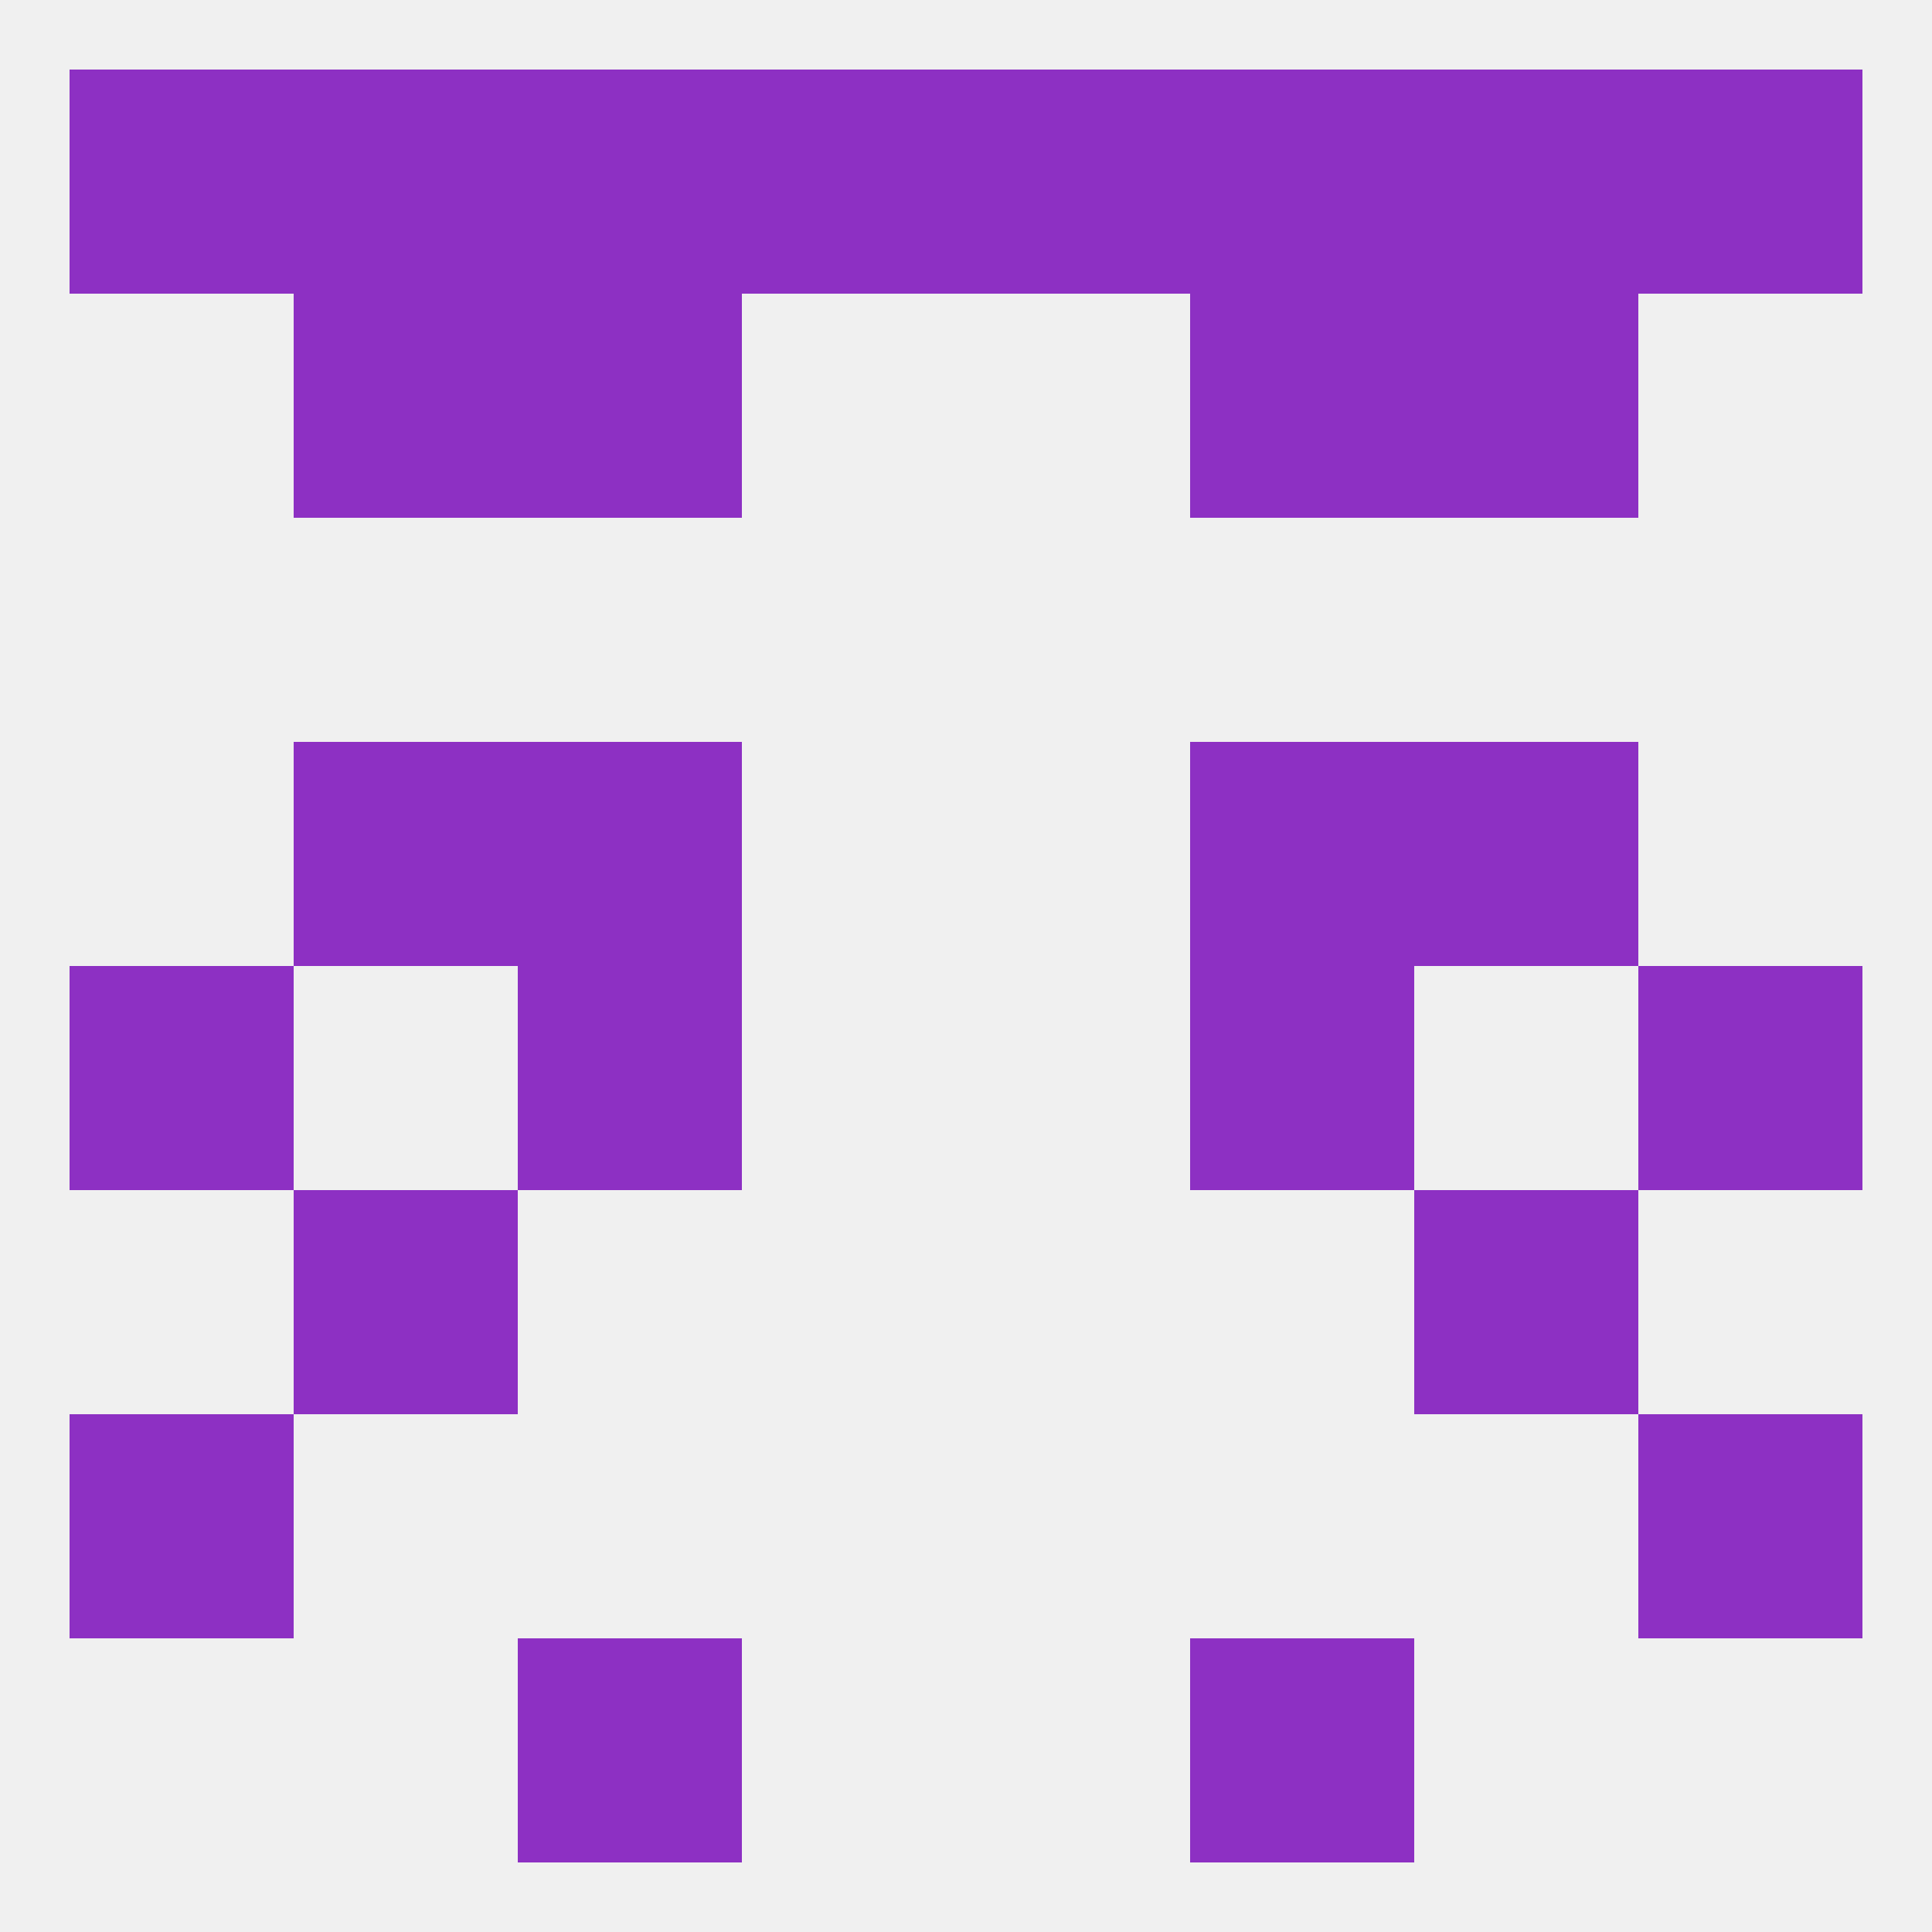
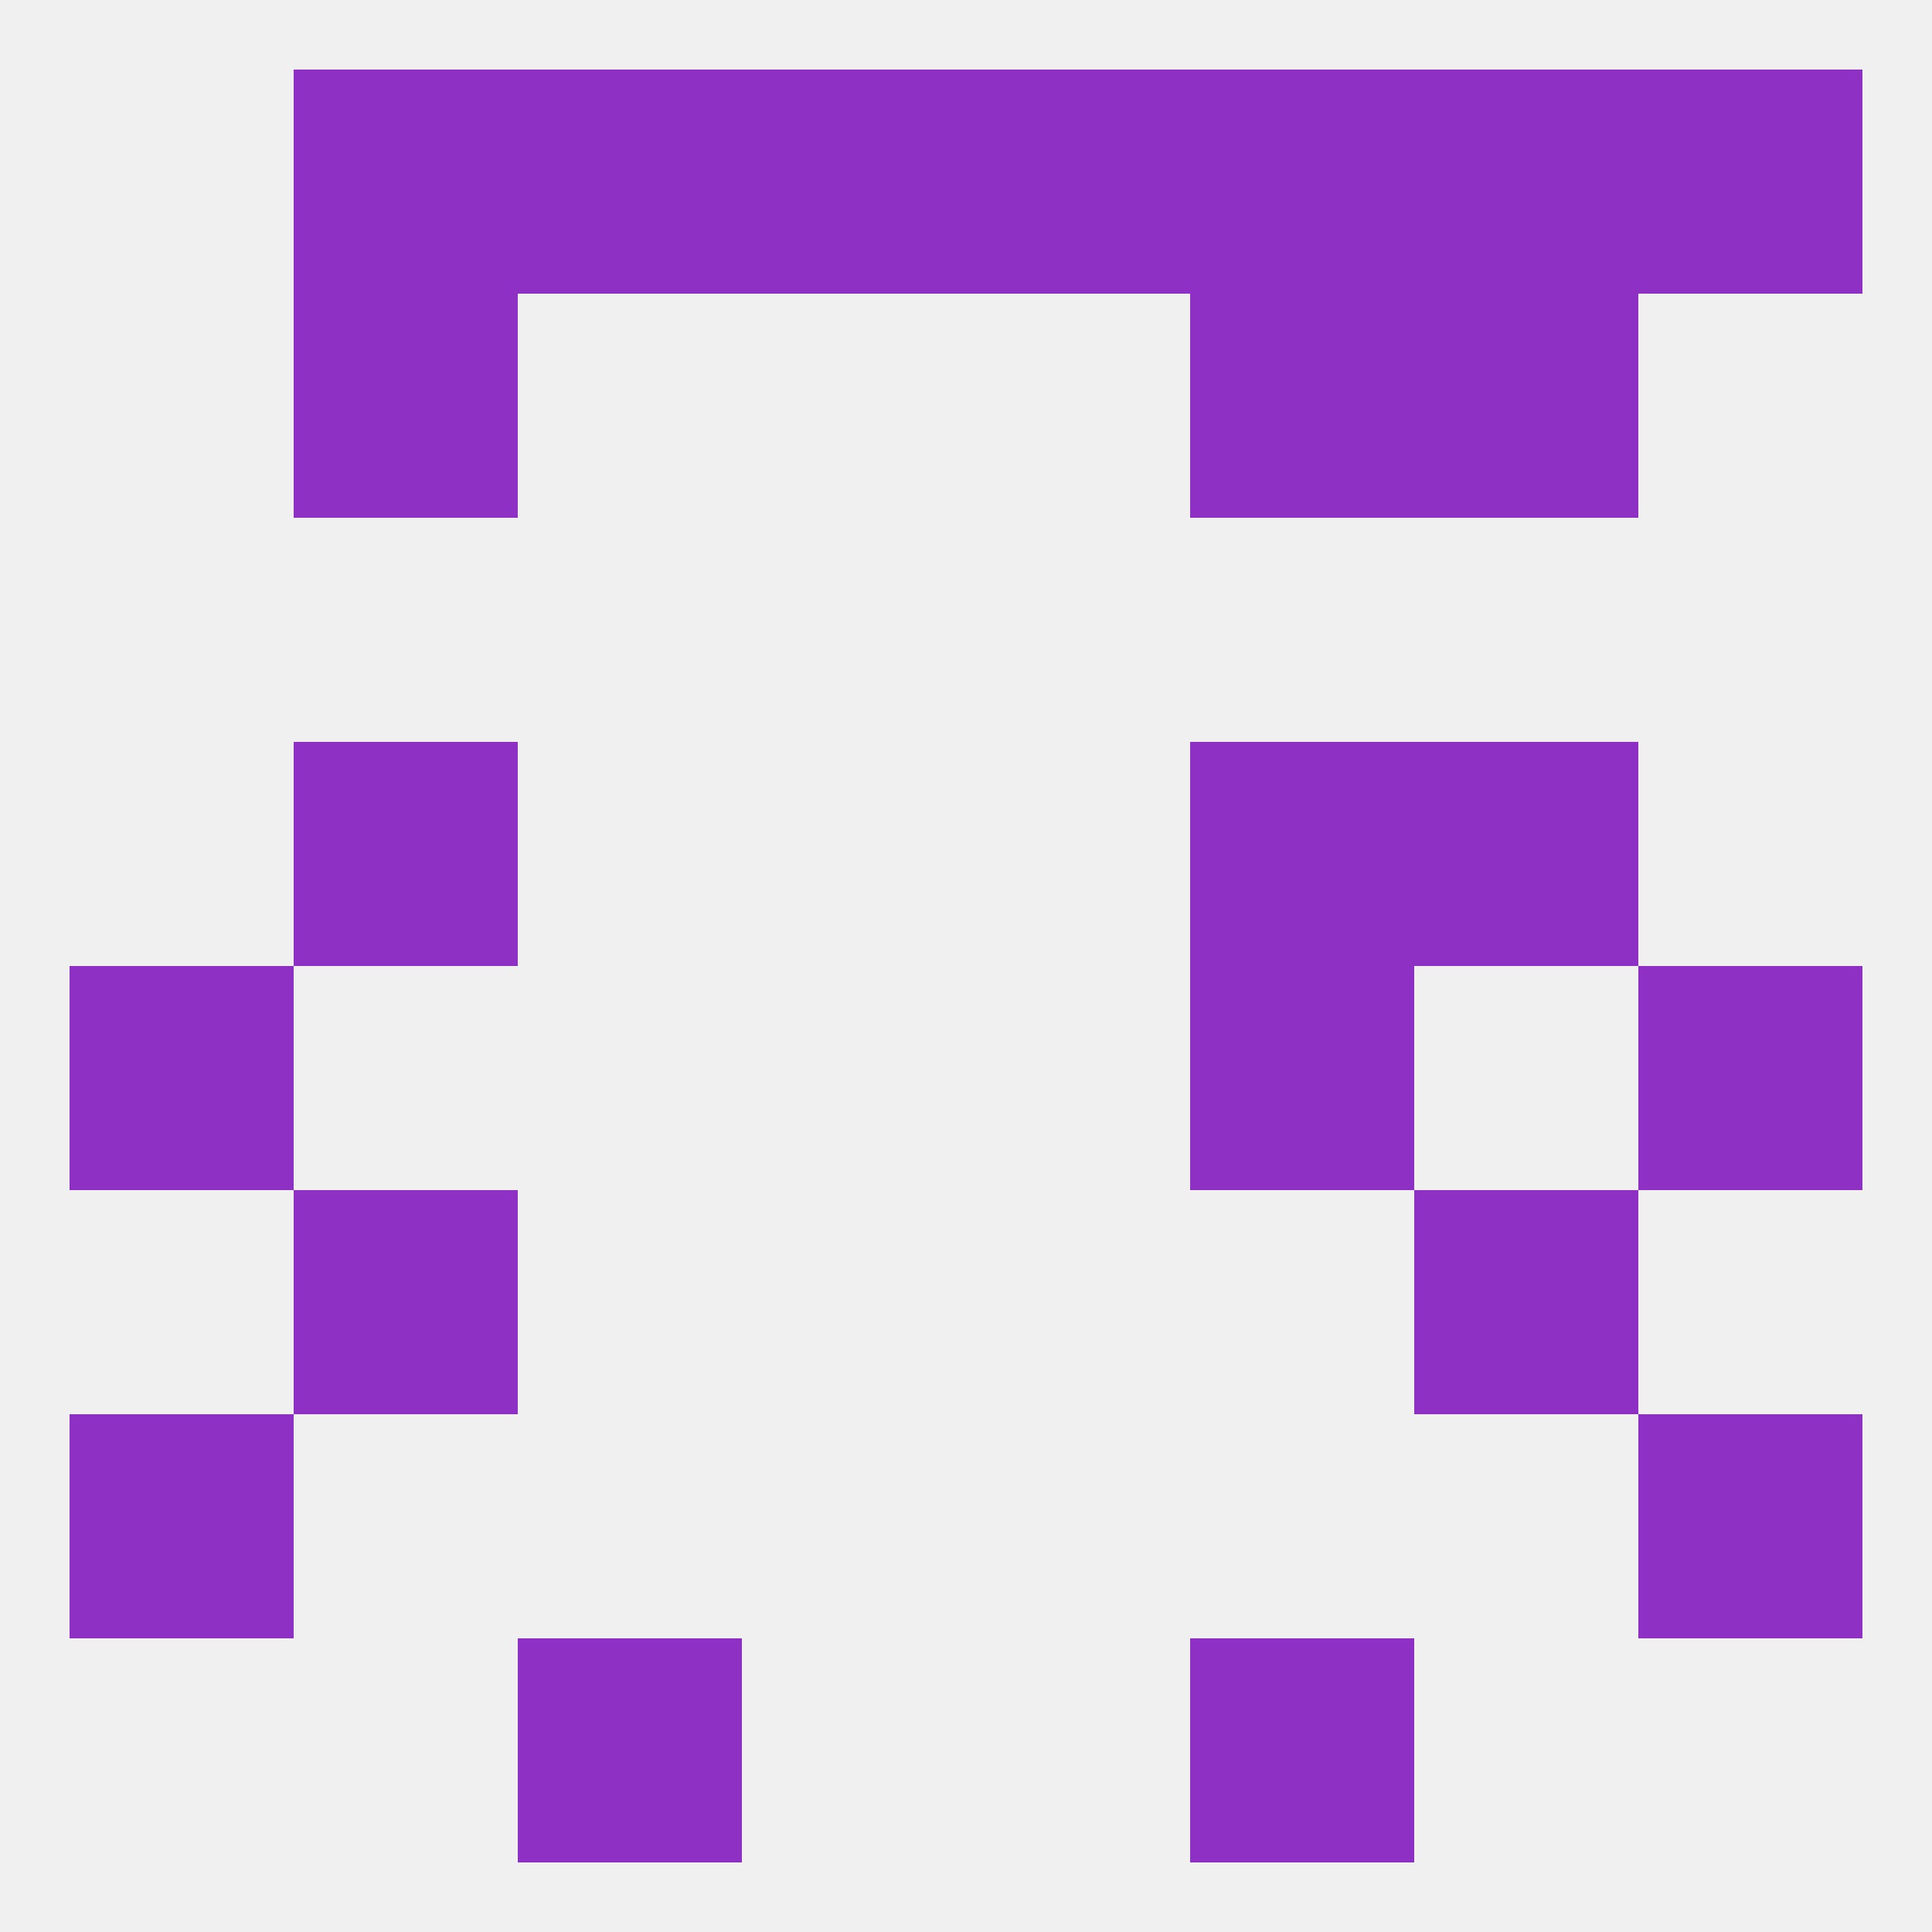
<svg xmlns="http://www.w3.org/2000/svg" version="1.1" baseprofile="full" width="250" height="250" viewBox="0 0 250 250">
  <rect width="100%" height="100%" fill="rgba(240,240,240,255)" />
  <rect x="125" y="9" width="29" height="29" fill="rgba(141,48,195,255)" />
  <rect x="154" y="9" width="29" height="29" fill="rgba(141,48,195,255)" />
  <rect x="96" y="9" width="29" height="29" fill="rgba(141,48,195,255)" />
-   <rect x="9" y="9" width="29" height="29" fill="rgba(141,48,195,255)" />
  <rect x="212" y="9" width="29" height="29" fill="rgba(141,48,195,255)" />
  <rect x="38" y="9" width="29" height="29" fill="rgba(141,48,195,255)" />
  <rect x="183" y="9" width="29" height="29" fill="rgba(141,48,195,255)" />
  <rect x="67" y="9" width="29" height="29" fill="rgba(141,48,195,255)" />
  <rect x="67" y="212" width="29" height="29" fill="rgba(141,48,195,255)" />
  <rect x="154" y="212" width="29" height="29" fill="rgba(141,48,195,255)" />
  <rect x="9" y="183" width="29" height="29" fill="rgba(141,48,195,255)" />
  <rect x="212" y="183" width="29" height="29" fill="rgba(141,48,195,255)" />
  <rect x="212" y="125" width="29" height="29" fill="rgba(141,48,195,255)" />
-   <rect x="67" y="125" width="29" height="29" fill="rgba(141,48,195,255)" />
  <rect x="154" y="125" width="29" height="29" fill="rgba(141,48,195,255)" />
  <rect x="9" y="125" width="29" height="29" fill="rgba(141,48,195,255)" />
  <rect x="38" y="154" width="29" height="29" fill="rgba(141,48,195,255)" />
  <rect x="183" y="154" width="29" height="29" fill="rgba(141,48,195,255)" />
-   <rect x="67" y="96" width="29" height="29" fill="rgba(141,48,195,255)" />
  <rect x="154" y="96" width="29" height="29" fill="rgba(141,48,195,255)" />
  <rect x="38" y="96" width="29" height="29" fill="rgba(141,48,195,255)" />
  <rect x="183" y="96" width="29" height="29" fill="rgba(141,48,195,255)" />
  <rect x="38" y="38" width="29" height="29" fill="rgba(141,48,195,255)" />
  <rect x="183" y="38" width="29" height="29" fill="rgba(141,48,195,255)" />
-   <rect x="67" y="38" width="29" height="29" fill="rgba(141,48,195,255)" />
  <rect x="154" y="38" width="29" height="29" fill="rgba(141,48,195,255)" />
</svg>